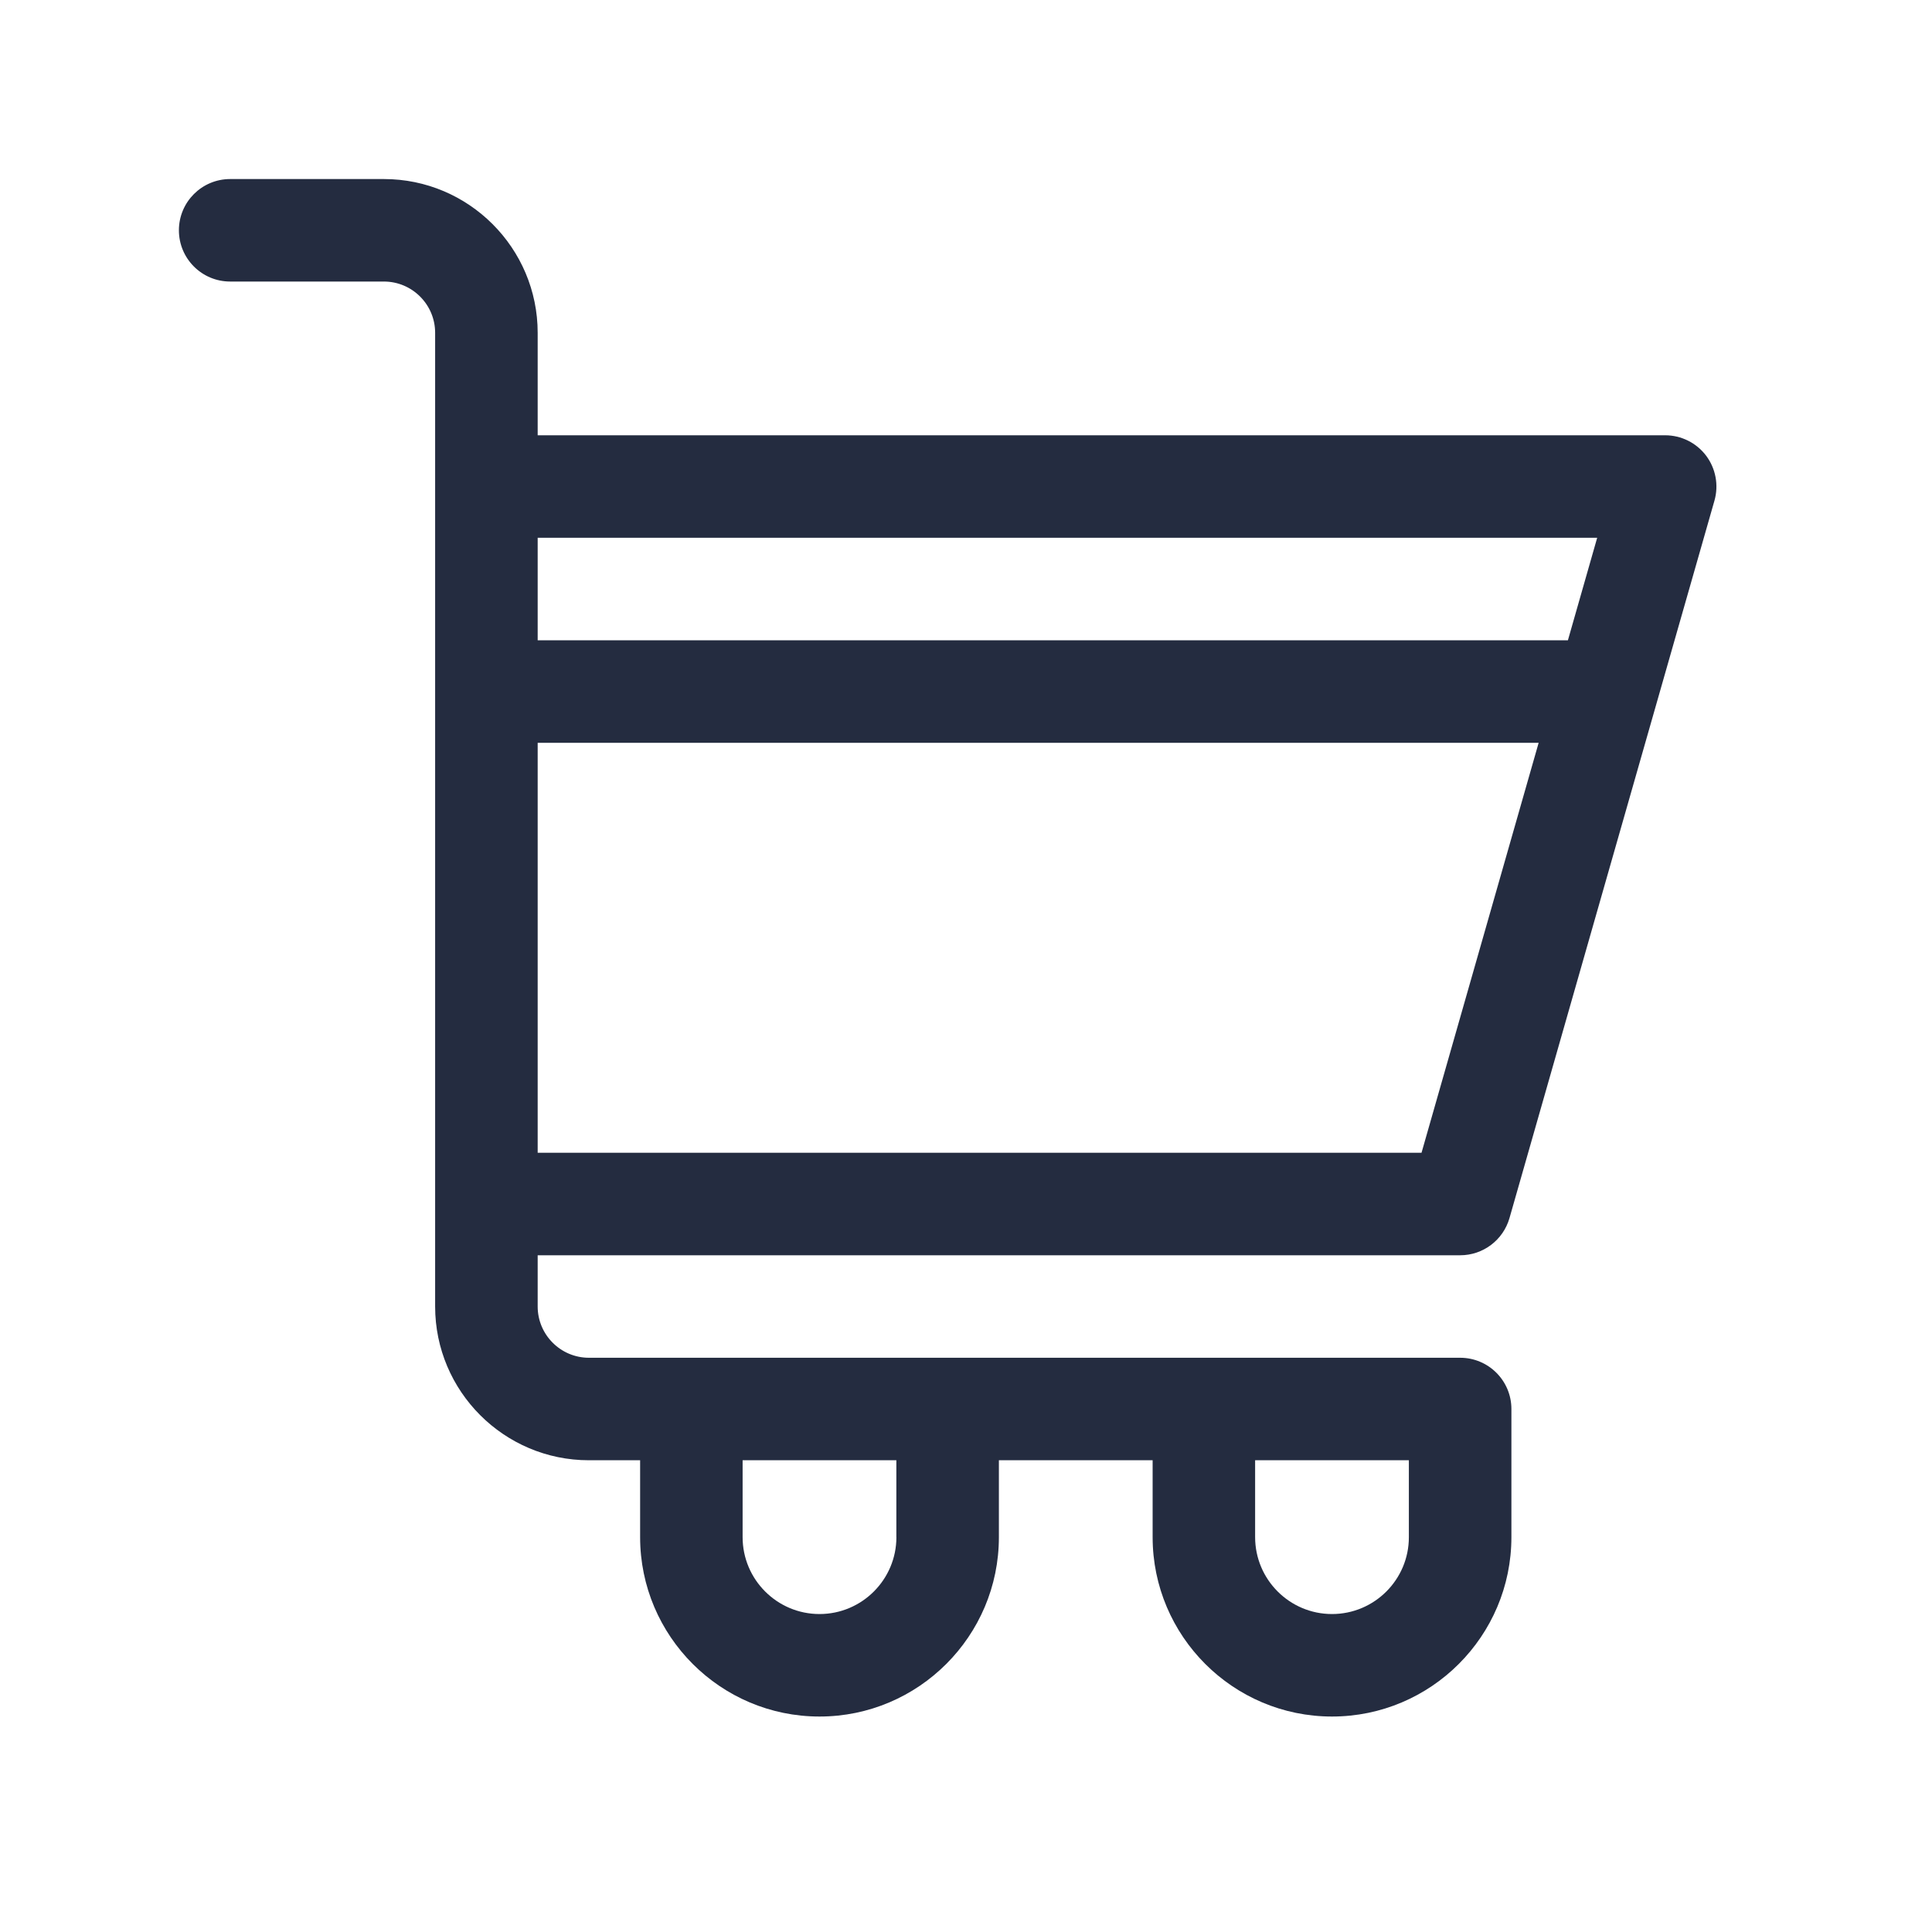
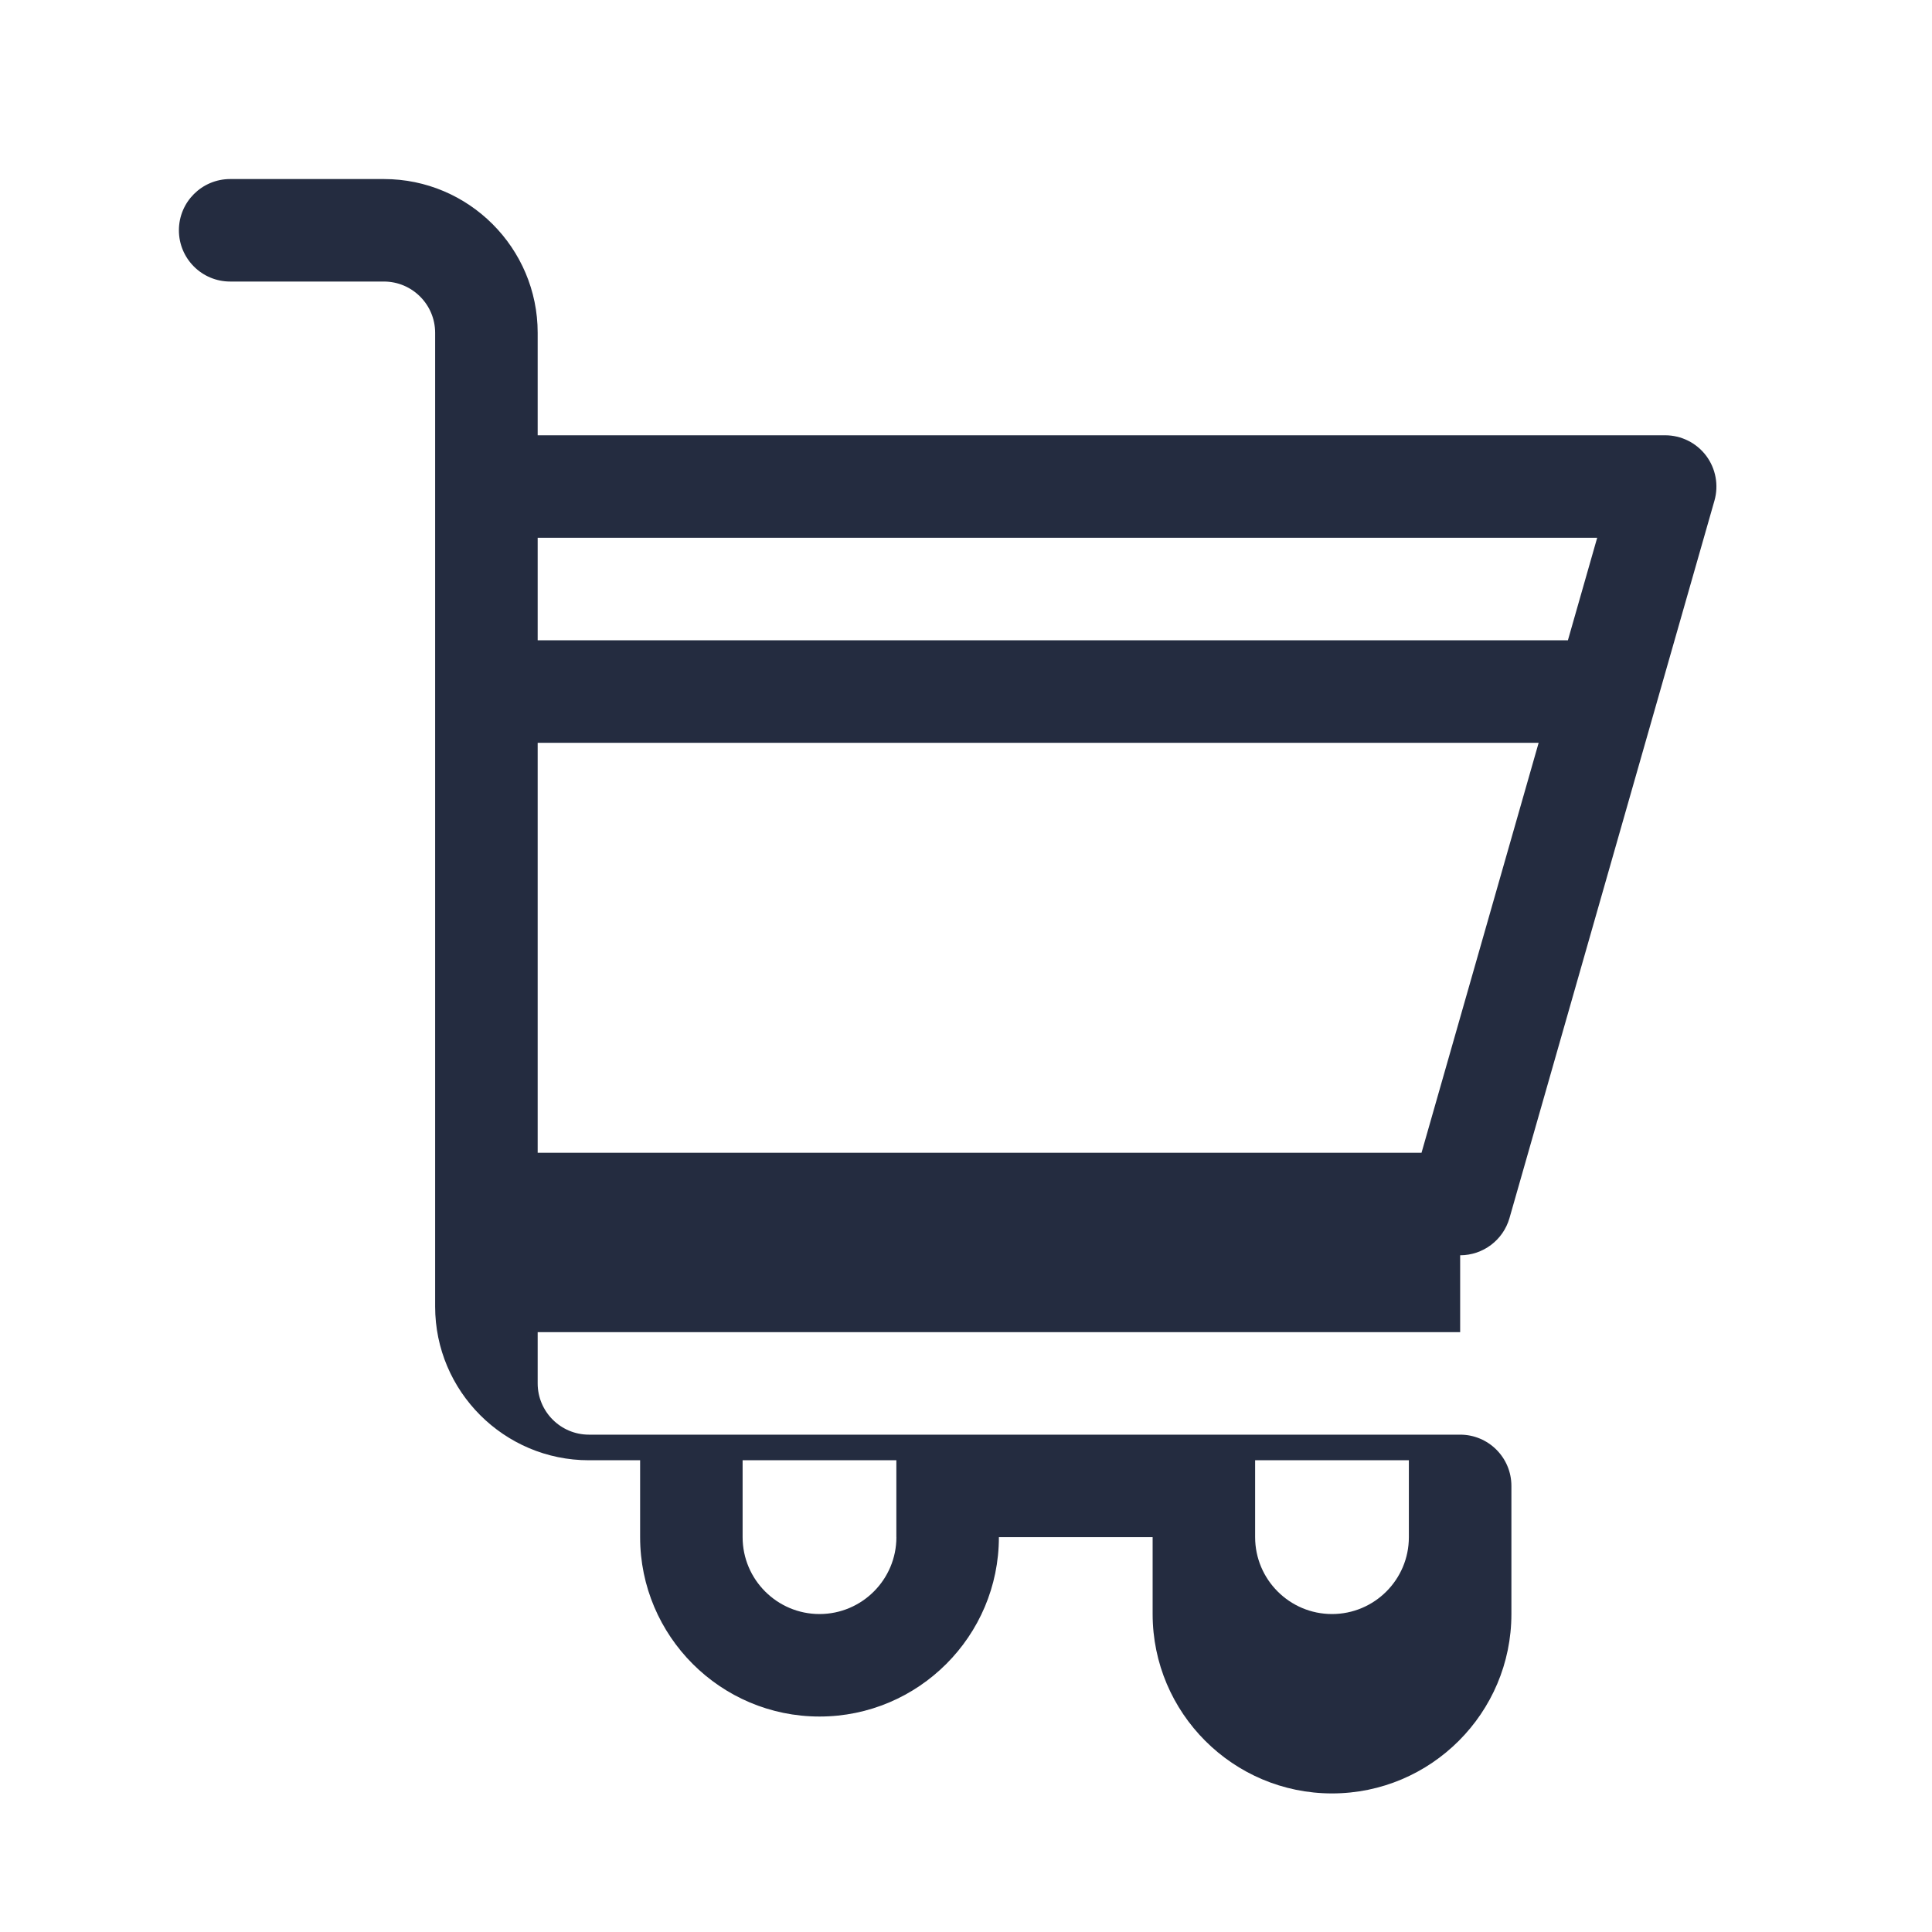
<svg xmlns="http://www.w3.org/2000/svg" version="1.1" id="Layer_1" x="0px" y="0px" viewBox="0 0 400 400" style="enable-background:new 0 0 400 400;" xml:space="preserve">
  <style type="text/css">
	.st0{fill:#242C40;}
</style>
-   <path id="Lead_Conversion" class="st0" d="M302.31,259.89c4.74,0,8.9-3.14,10.21-7.69l42.44-148.55c0.91-3.2,0.27-6.65-1.73-9.31  c-2.01-2.66-5.15-4.22-8.48-4.22H111.32V68.9c0-17.55-14.28-31.83-31.83-31.83H47.65c-5.86,0-10.61,4.75-10.61,10.61  s4.75,10.61,10.61,10.61h31.83c5.85,0,10.61,4.76,10.61,10.61v201.6c0,17.55,14.28,31.83,31.83,31.83h10.61v15.92  c0,20.48,16.66,37.14,37.14,37.14s37.14-16.66,37.14-37.14v-15.92h31.83v15.92c0,20.48,16.66,37.14,37.14,37.14  c20.48,0,37.14-16.66,37.14-37.14v-26.53c0-5.86-4.75-10.61-10.61-10.61H121.93c-5.85,0-10.61-4.76-10.61-10.61v-10.61H302.31z   M185.59,318.25c0,8.78-7.14,15.92-15.92,15.92c-8.78,0-15.92-7.14-15.92-15.92v-15.92h31.83V318.25z M275.78,334.17  c-8.78,0-15.92-7.14-15.92-15.92v-15.92h31.83v15.92C291.7,327.03,284.56,334.17,275.78,334.17z M294.31,238.67H111.32v-84.88  h207.24L294.31,238.67z M330.68,111.34l-6.06,21.22h-213.3v-21.22H330.68z" />
+   <path id="Lead_Conversion" class="st0" d="M302.31,259.89c4.74,0,8.9-3.14,10.21-7.69l42.44-148.55c0.91-3.2,0.27-6.65-1.73-9.31  c-2.01-2.66-5.15-4.22-8.48-4.22H111.32V68.9c0-17.55-14.28-31.83-31.83-31.83H47.65c-5.86,0-10.61,4.75-10.61,10.61  s4.75,10.61,10.61,10.61h31.83c5.85,0,10.61,4.76,10.61,10.61v201.6c0,17.55,14.28,31.83,31.83,31.83h10.61v15.92  c0,20.48,16.66,37.14,37.14,37.14s37.14-16.66,37.14-37.14h31.83v15.92c0,20.48,16.66,37.14,37.14,37.14  c20.48,0,37.14-16.66,37.14-37.14v-26.53c0-5.86-4.75-10.61-10.61-10.61H121.93c-5.85,0-10.61-4.76-10.61-10.61v-10.61H302.31z   M185.59,318.25c0,8.78-7.14,15.92-15.92,15.92c-8.78,0-15.92-7.14-15.92-15.92v-15.92h31.83V318.25z M275.78,334.17  c-8.78,0-15.92-7.14-15.92-15.92v-15.92h31.83v15.92C291.7,327.03,284.56,334.17,275.78,334.17z M294.31,238.67H111.32v-84.88  h207.24L294.31,238.67z M330.68,111.34l-6.06,21.22h-213.3v-21.22H330.68z" />
</svg>